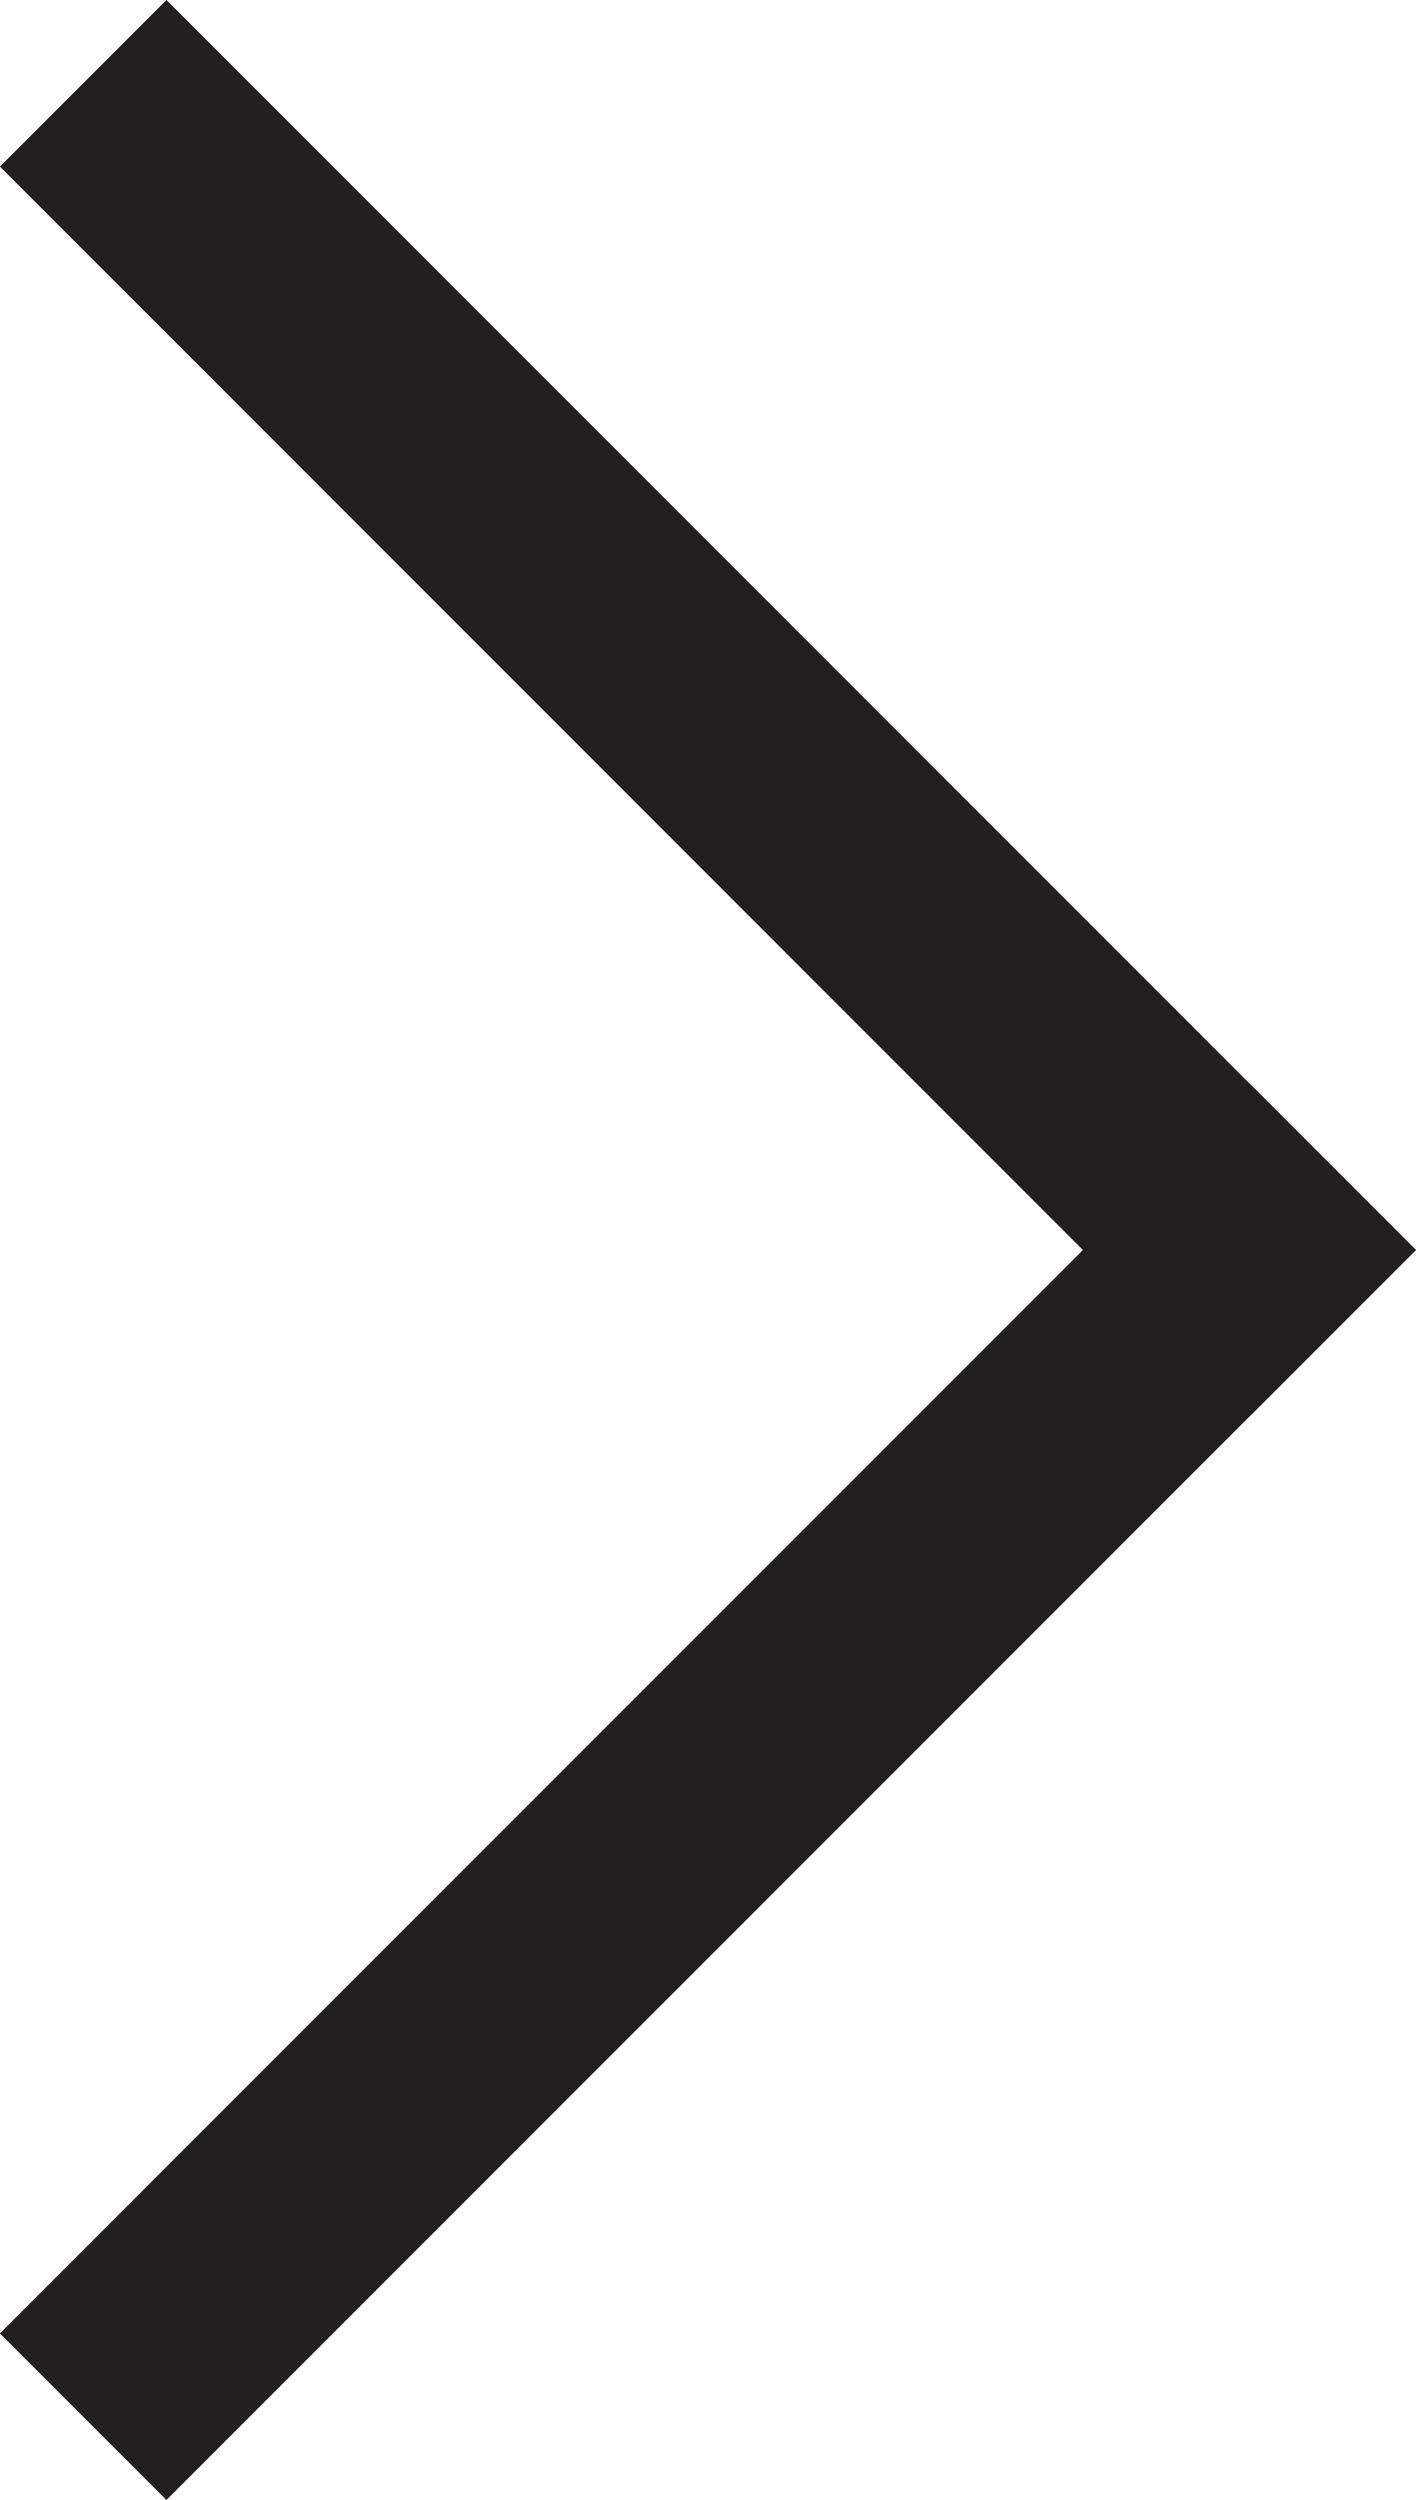
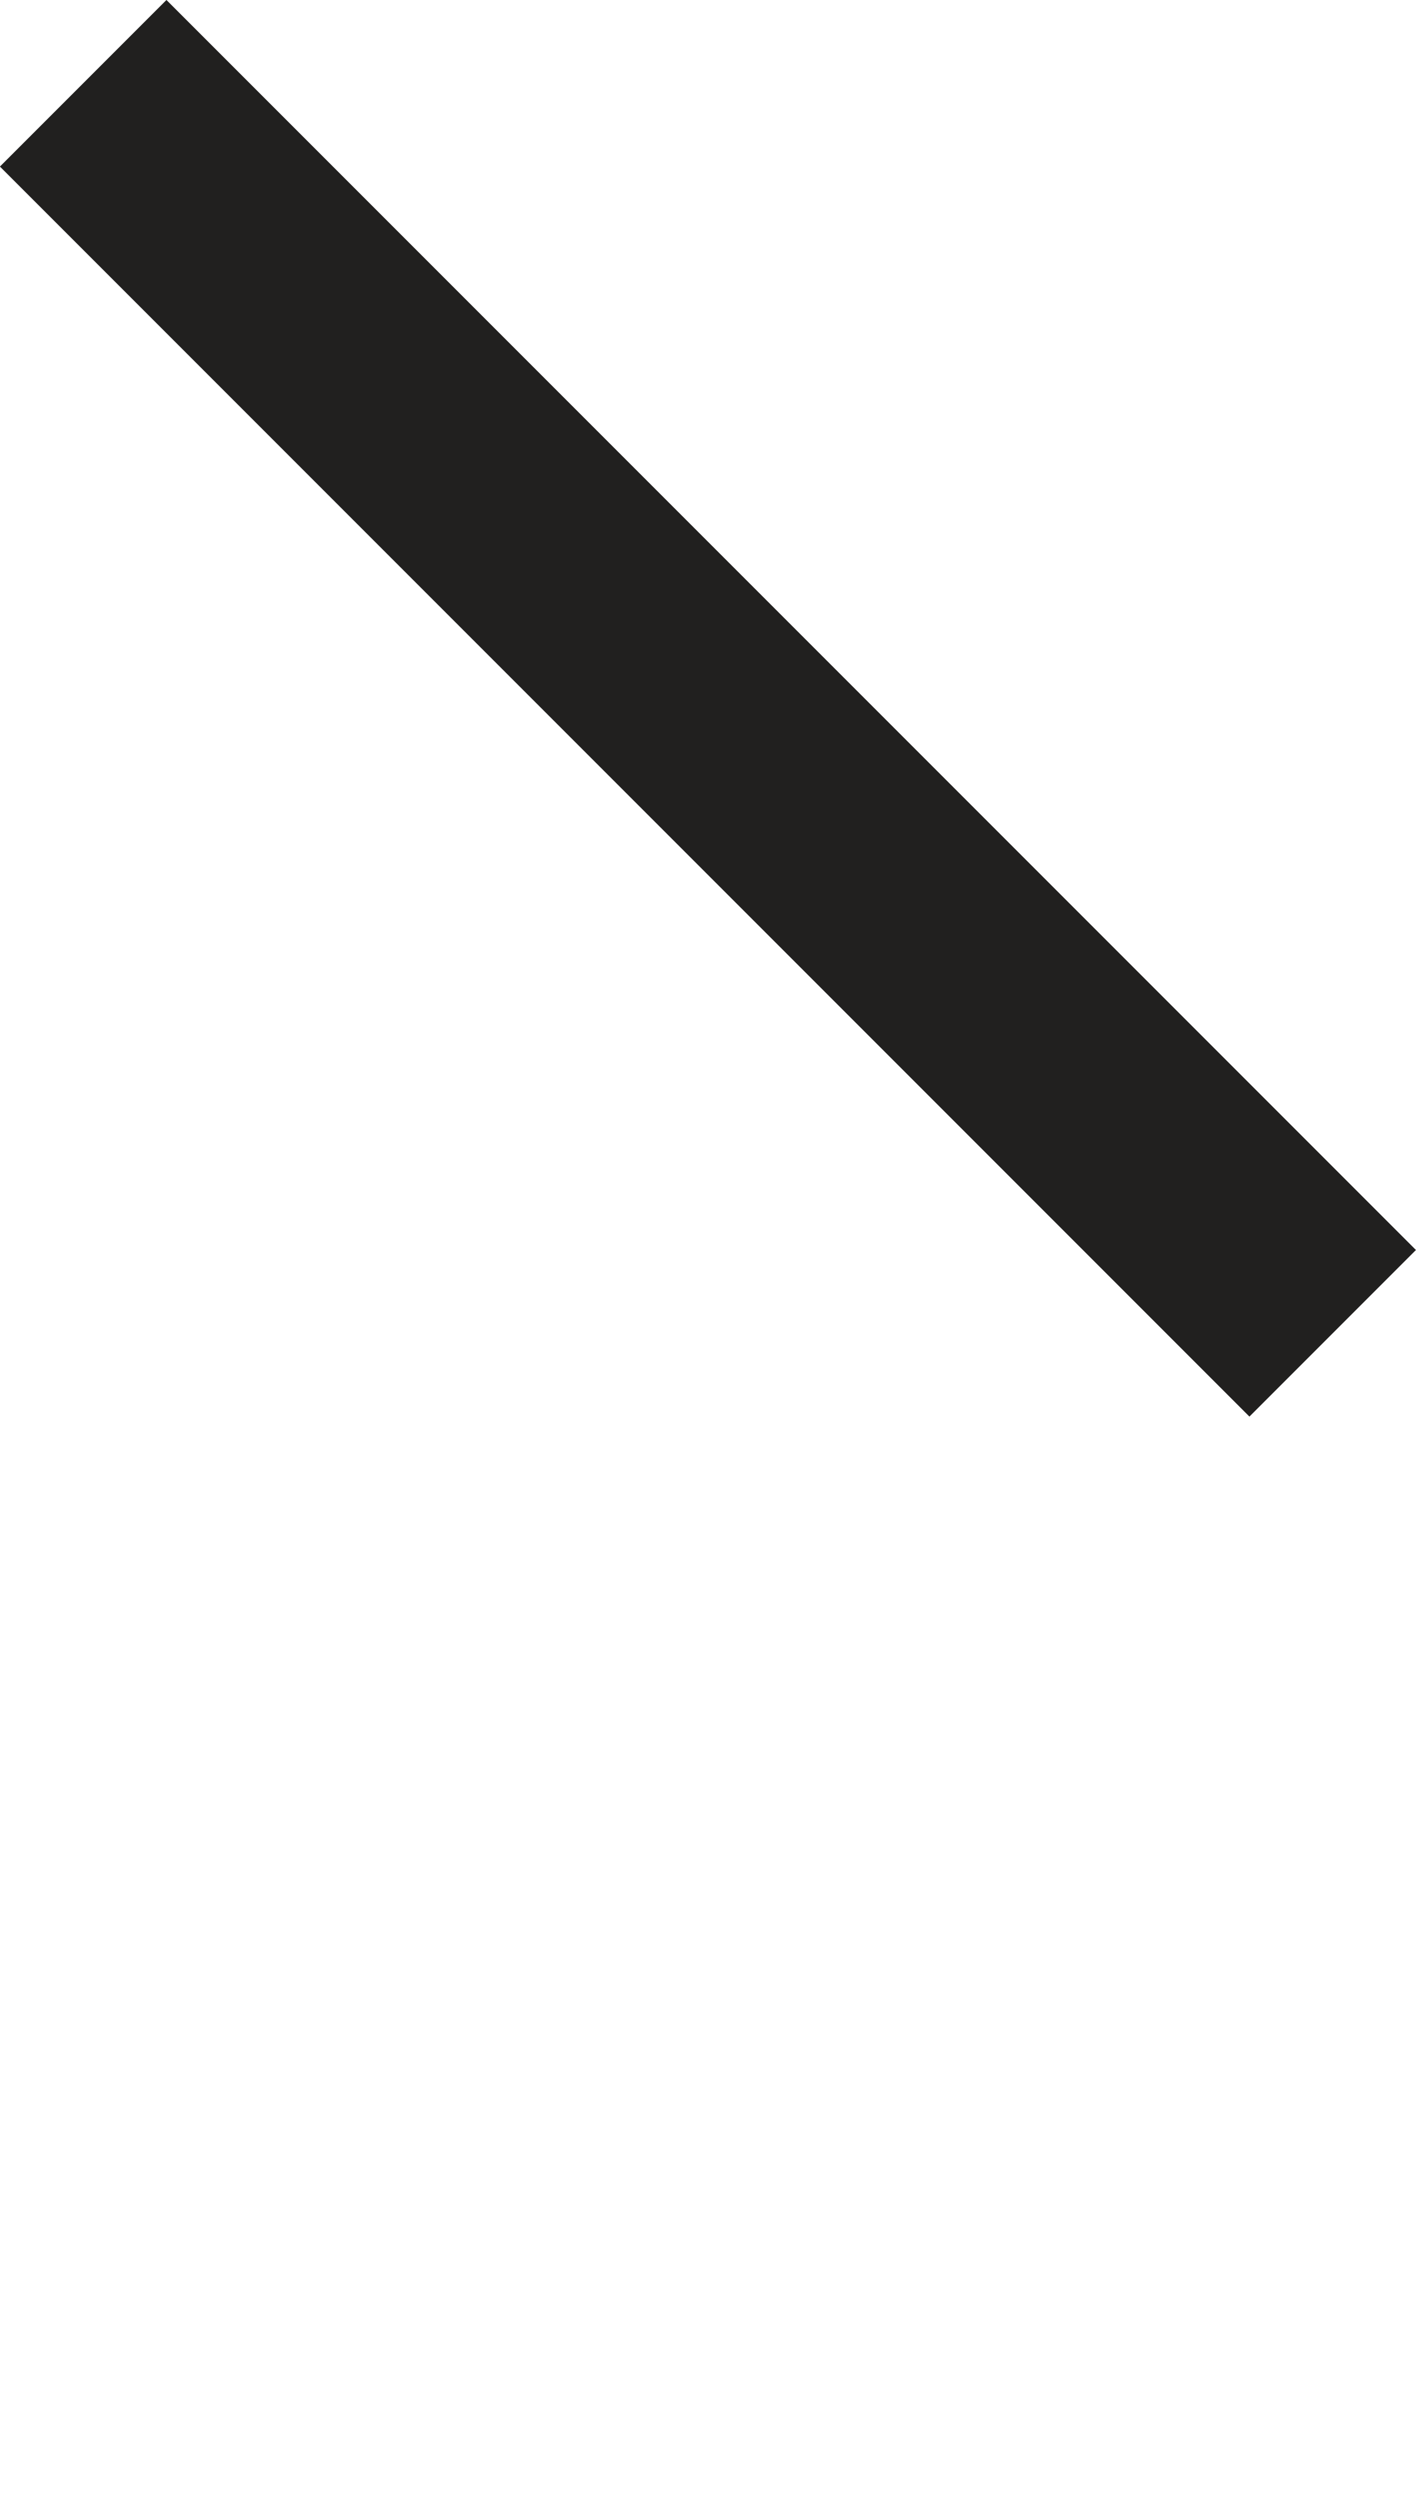
<svg xmlns="http://www.w3.org/2000/svg" width="12.02" height="21.214" viewBox="0 0 12.02 21.214">
  <g id="Group_31703" data-name="Group 31703" transform="translate(12.02 21.214) rotate(180)">
    <rect id="Rectangle_21192" data-name="Rectangle 21192" width="15" height="1.999" transform="translate(1.414 9.194) rotate(45)" fill="#21201f" />
-     <rect id="Rectangle_21191" data-name="Rectangle 21191" width="1.999" height="15" transform="translate(10.607 0.001) rotate(45)" fill="#21201f" />
  </g>
</svg>